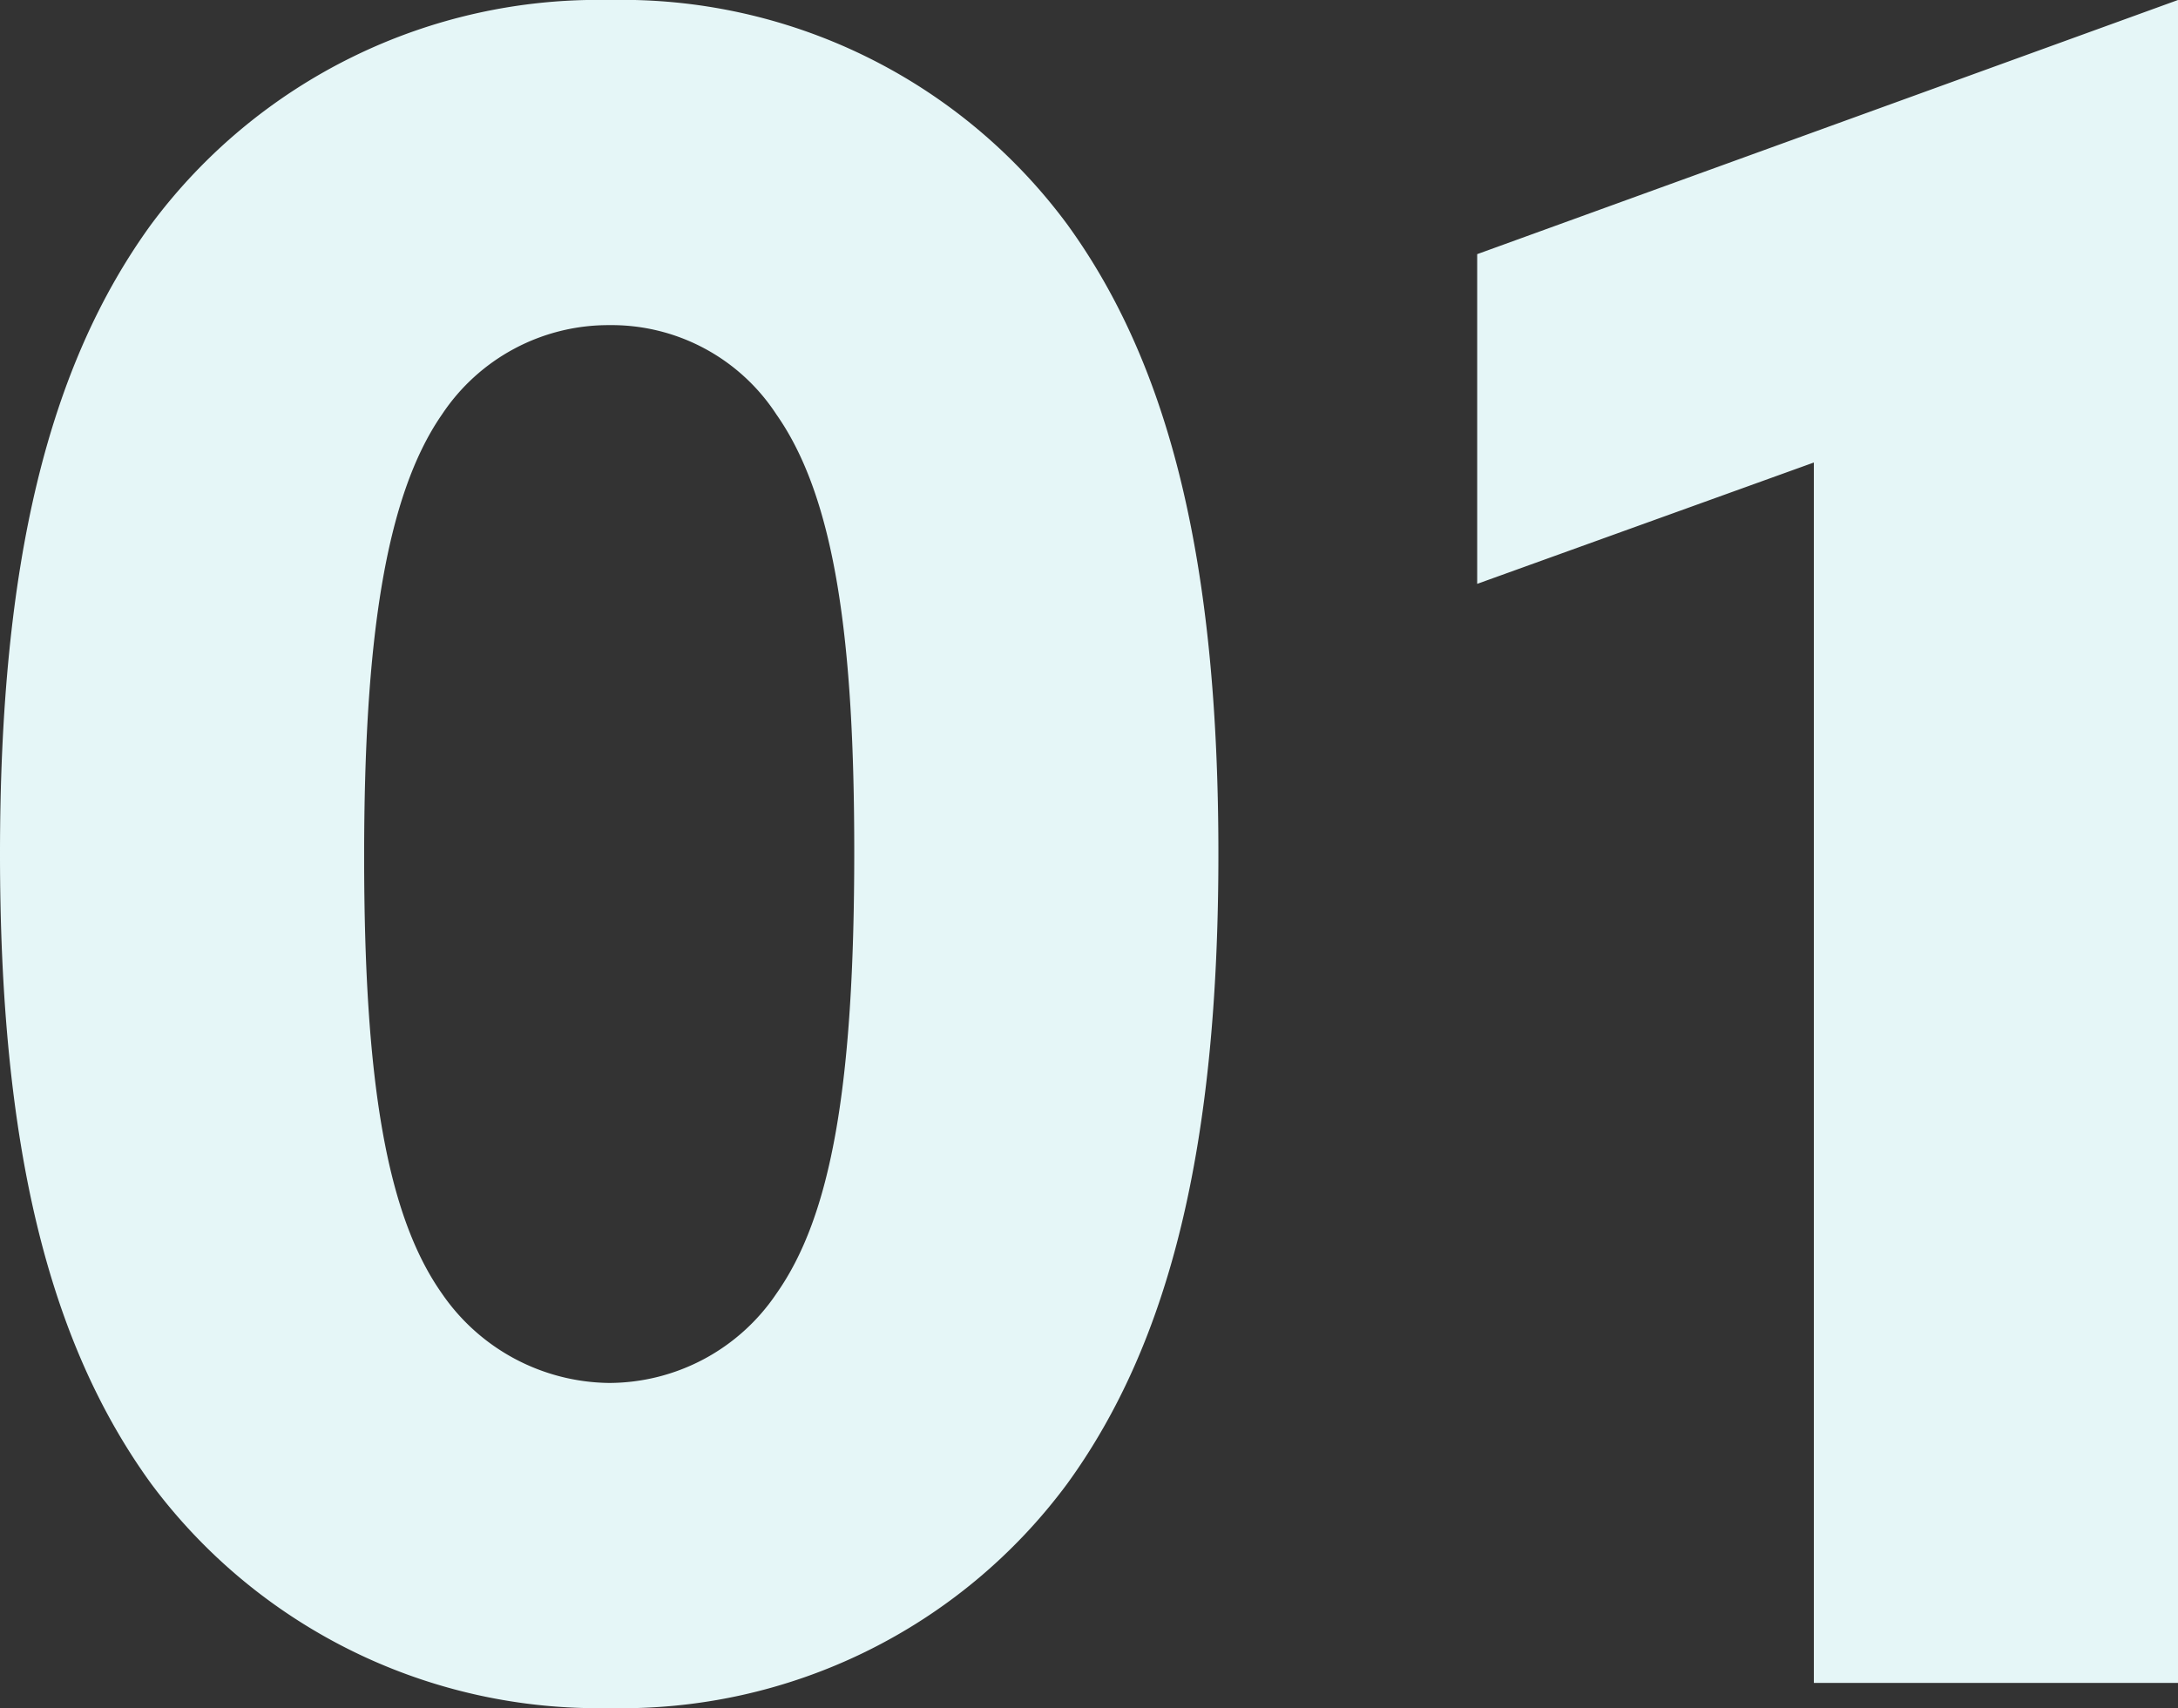
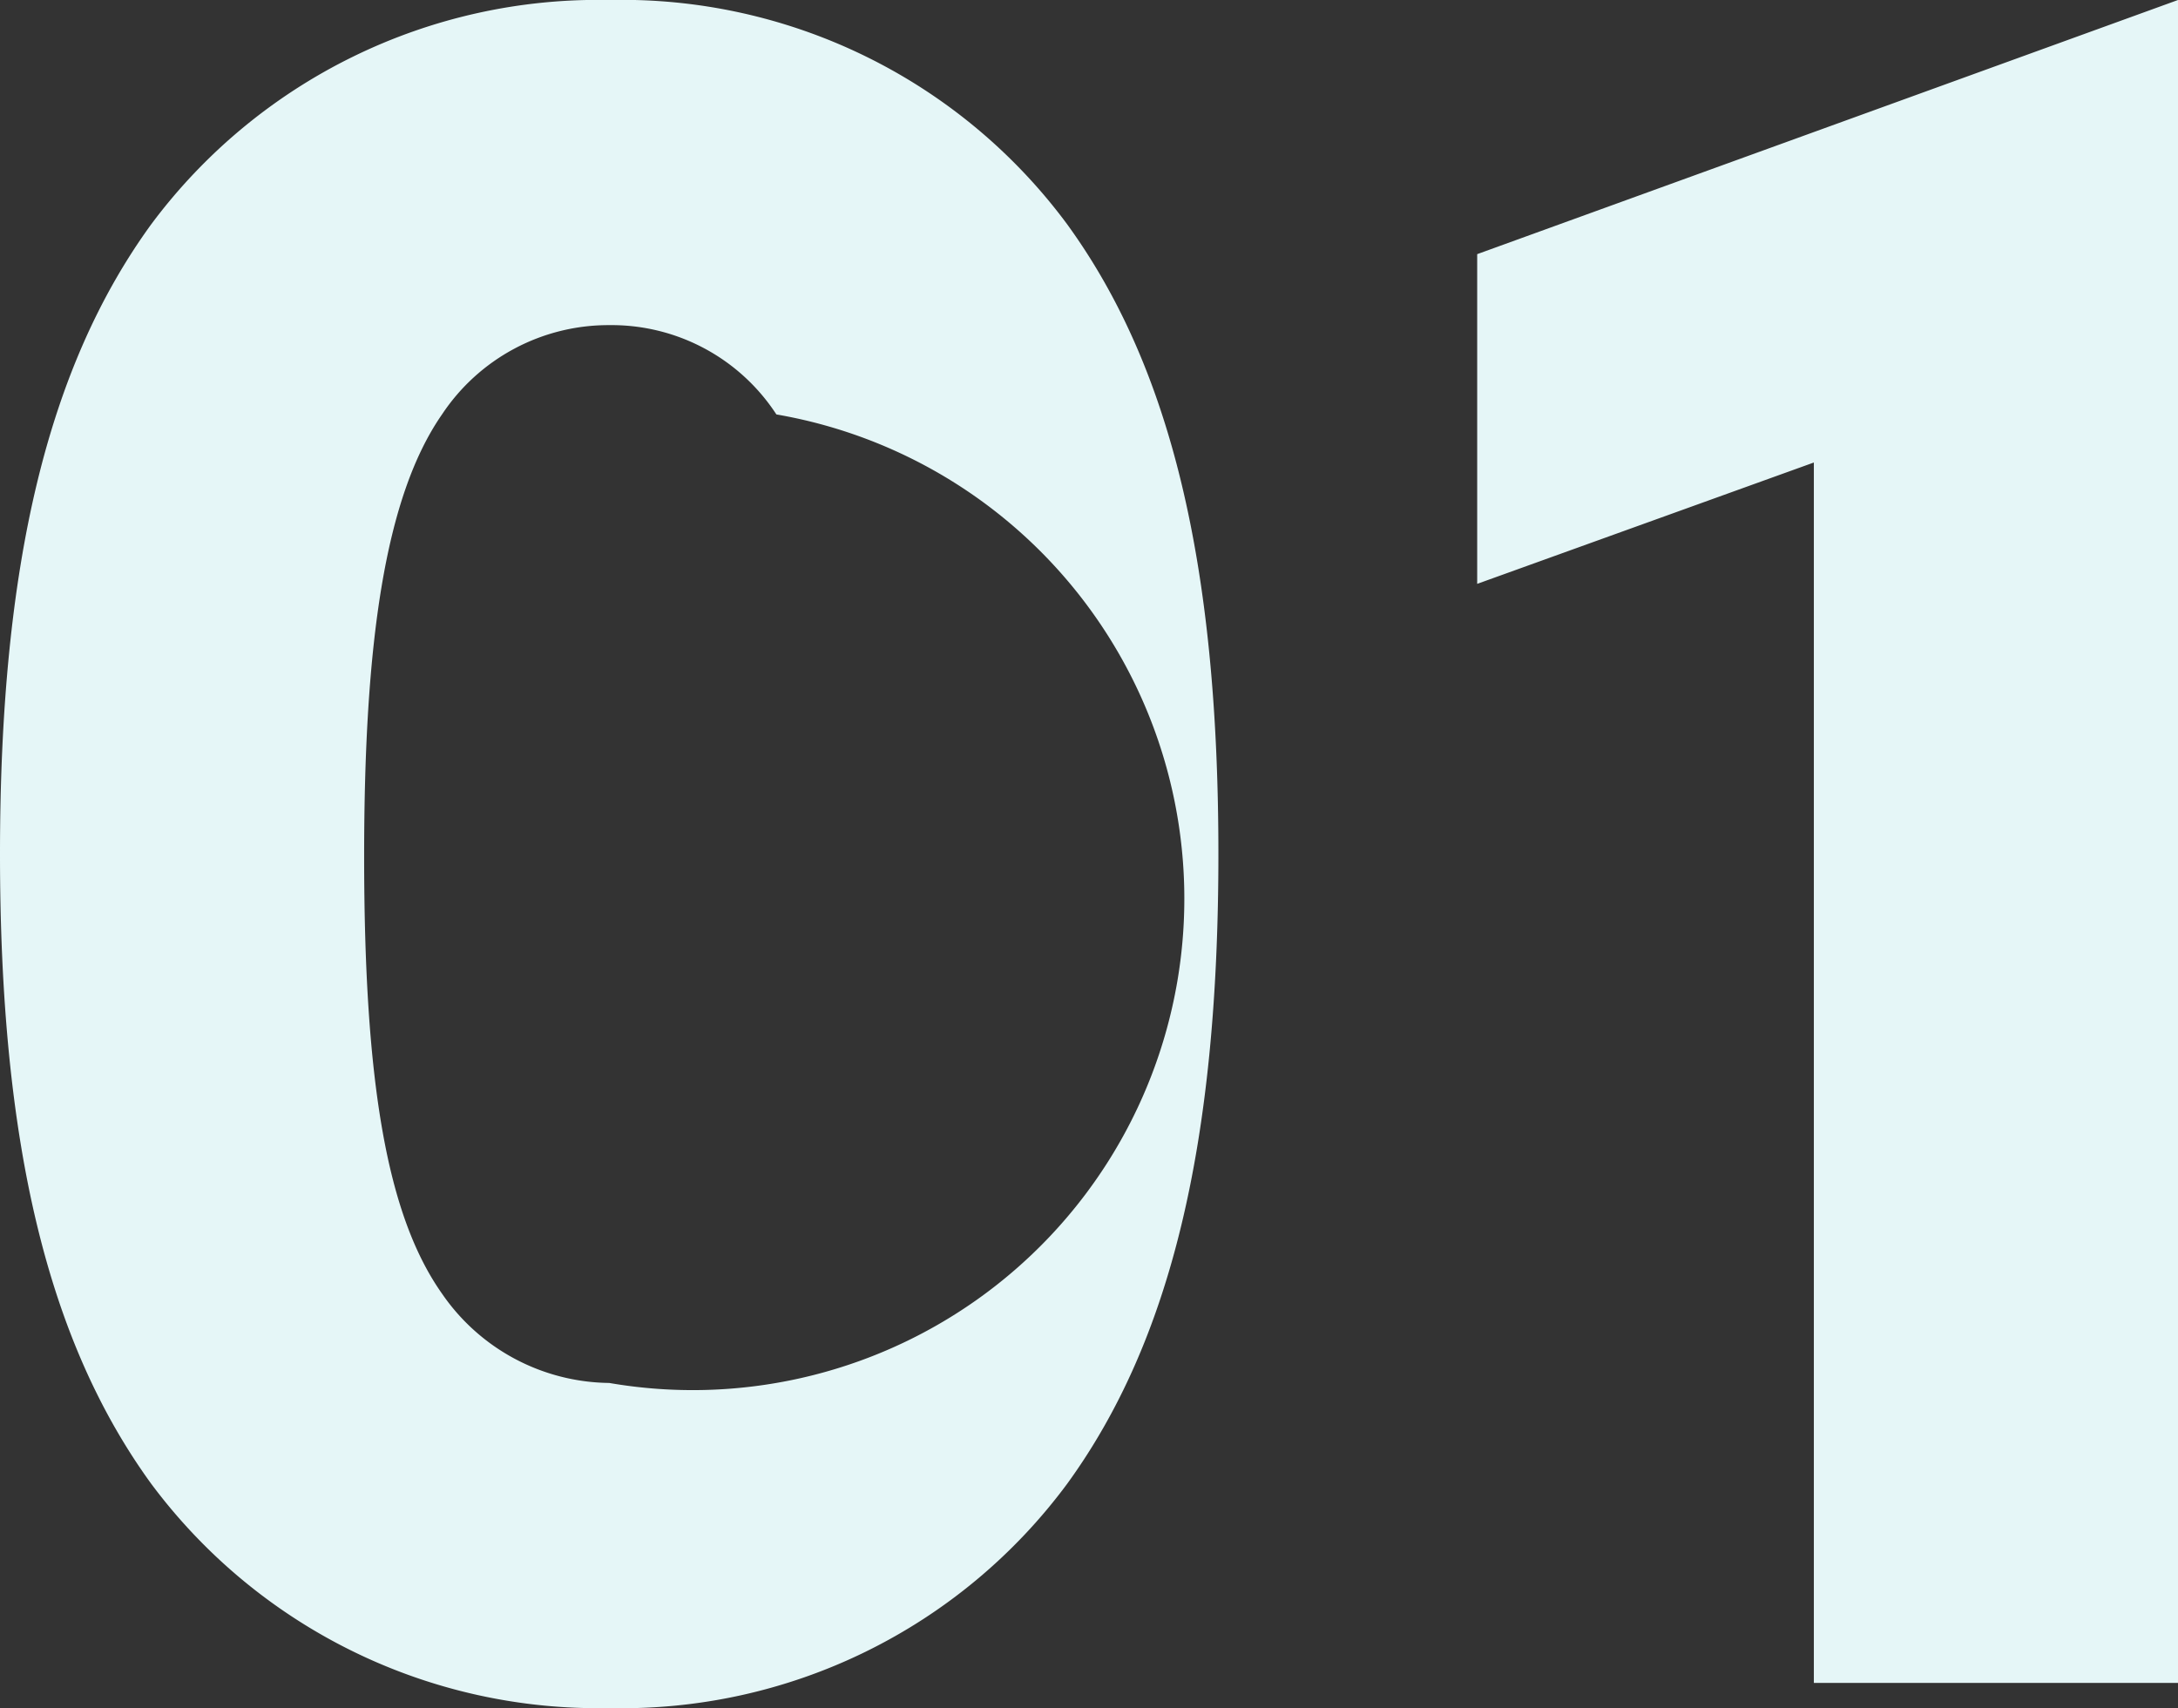
<svg xmlns="http://www.w3.org/2000/svg" width="95.1" height="74.6" viewBox="0 0 95.1 74.6">
  <rect x="0" y="0" width="95.1" height="74.6" fill="#333333" stroke="none" />
-   <path id="パス_216" data-name="パス 216" d="M31.4,1.1a24.185,24.185,0,0,0,20-9.8C55.9-14.9,58-23.5,58-36.2s-2.1-21.3-6.6-27.5a24.185,24.185,0,0,0-20-9.8,24.317,24.317,0,0,0-20,9.8C6.9-57.5,4.8-48.9,4.8-36.2S6.9-14.9,11.4-8.7A24.317,24.317,0,0,0,31.4,1.1Zm0-14.2A8.971,8.971,0,0,1,24.1-17c-2.4-3.4-3.4-9.2-3.4-19.1,0-9.3.9-15.7,3.4-19.3a8.721,8.721,0,0,1,7.3-3.9,8.59,8.59,0,0,1,7.3,3.9c2.6,3.7,3.4,10,3.4,19.1,0,10.2-1,15.9-3.4,19.3A8.83,8.83,0,0,1,31.4-13.1ZM84,0H99.9V-73.5L69.3-62.4V-48L84-53.3Z" transform="translate(-4.8 73.5)" fill="#e5f6f7" />
+   <path id="パス_216" data-name="パス 216" d="M31.4,1.1a24.185,24.185,0,0,0,20-9.8C55.9-14.9,58-23.5,58-36.2s-2.1-21.3-6.6-27.5a24.185,24.185,0,0,0-20-9.8,24.317,24.317,0,0,0-20,9.8C6.9-57.5,4.8-48.9,4.8-36.2S6.9-14.9,11.4-8.7A24.317,24.317,0,0,0,31.4,1.1Zm0-14.2A8.971,8.971,0,0,1,24.1-17c-2.4-3.4-3.4-9.2-3.4-19.1,0-9.3.9-15.7,3.4-19.3a8.721,8.721,0,0,1,7.3-3.9,8.59,8.59,0,0,1,7.3,3.9A8.83,8.83,0,0,1,31.4-13.1ZM84,0H99.9V-73.5L69.3-62.4V-48L84-53.3Z" transform="translate(-4.8 73.5)" fill="#e5f6f7" />
</svg>